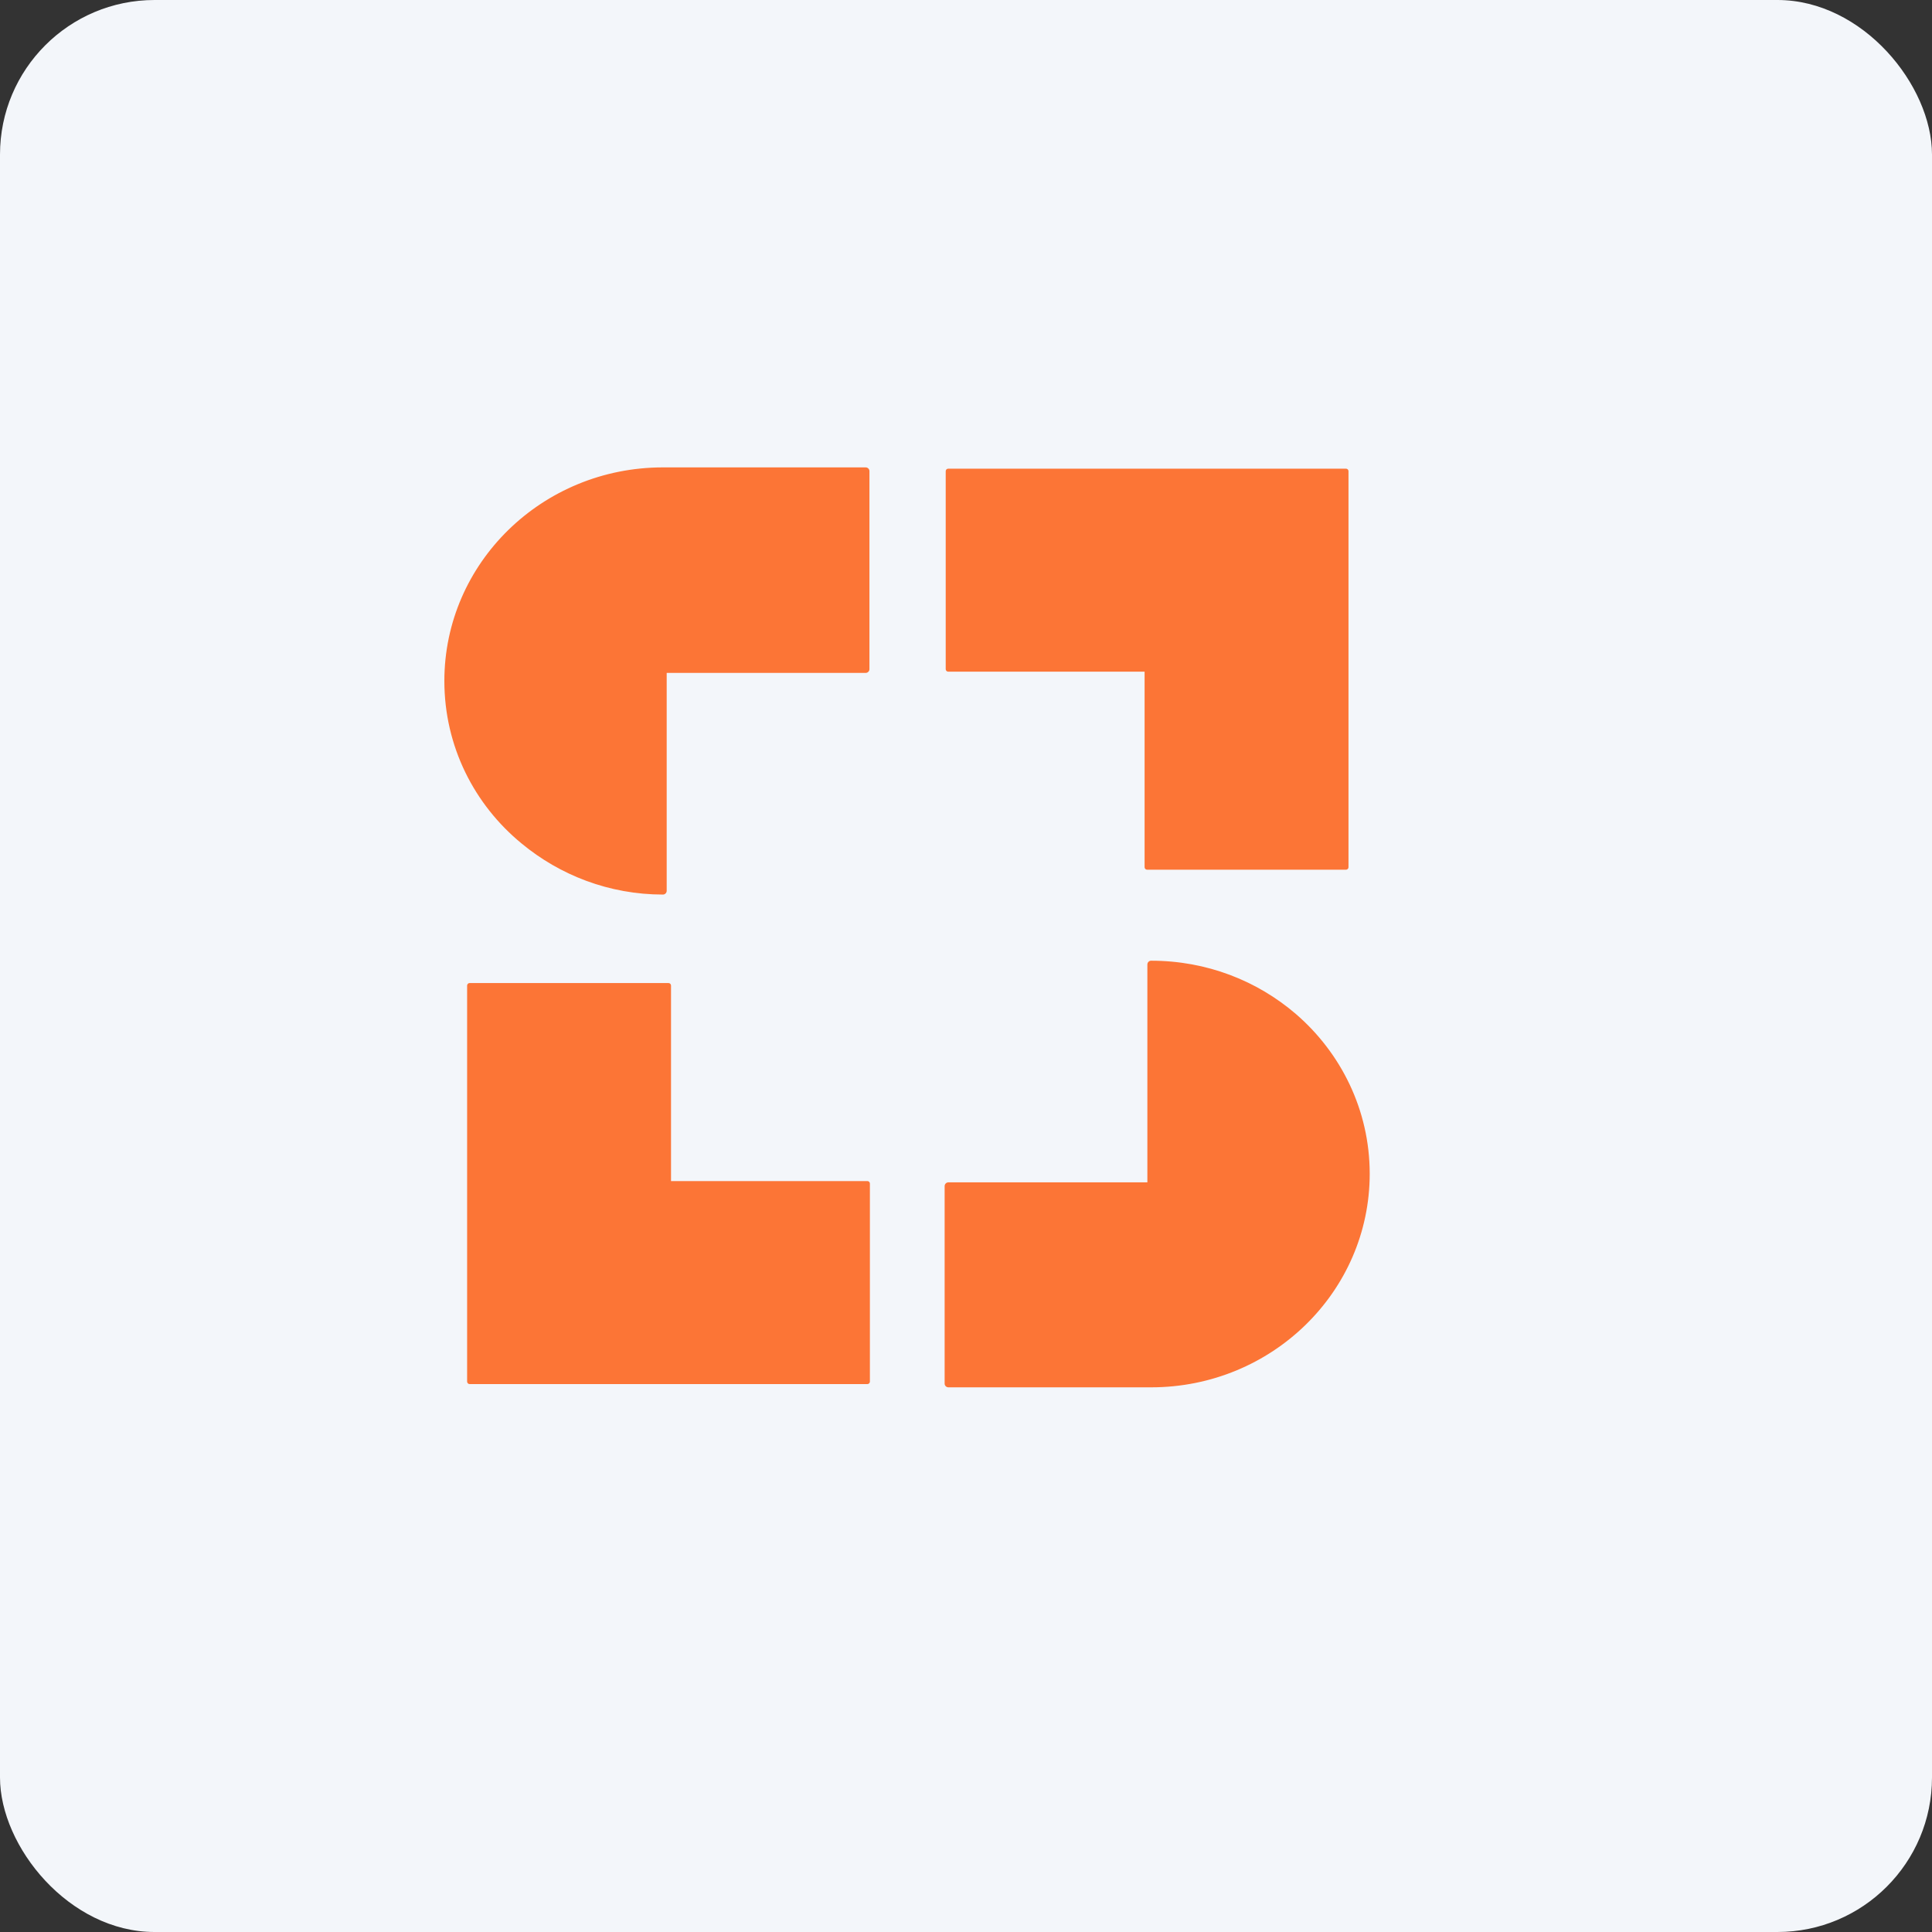
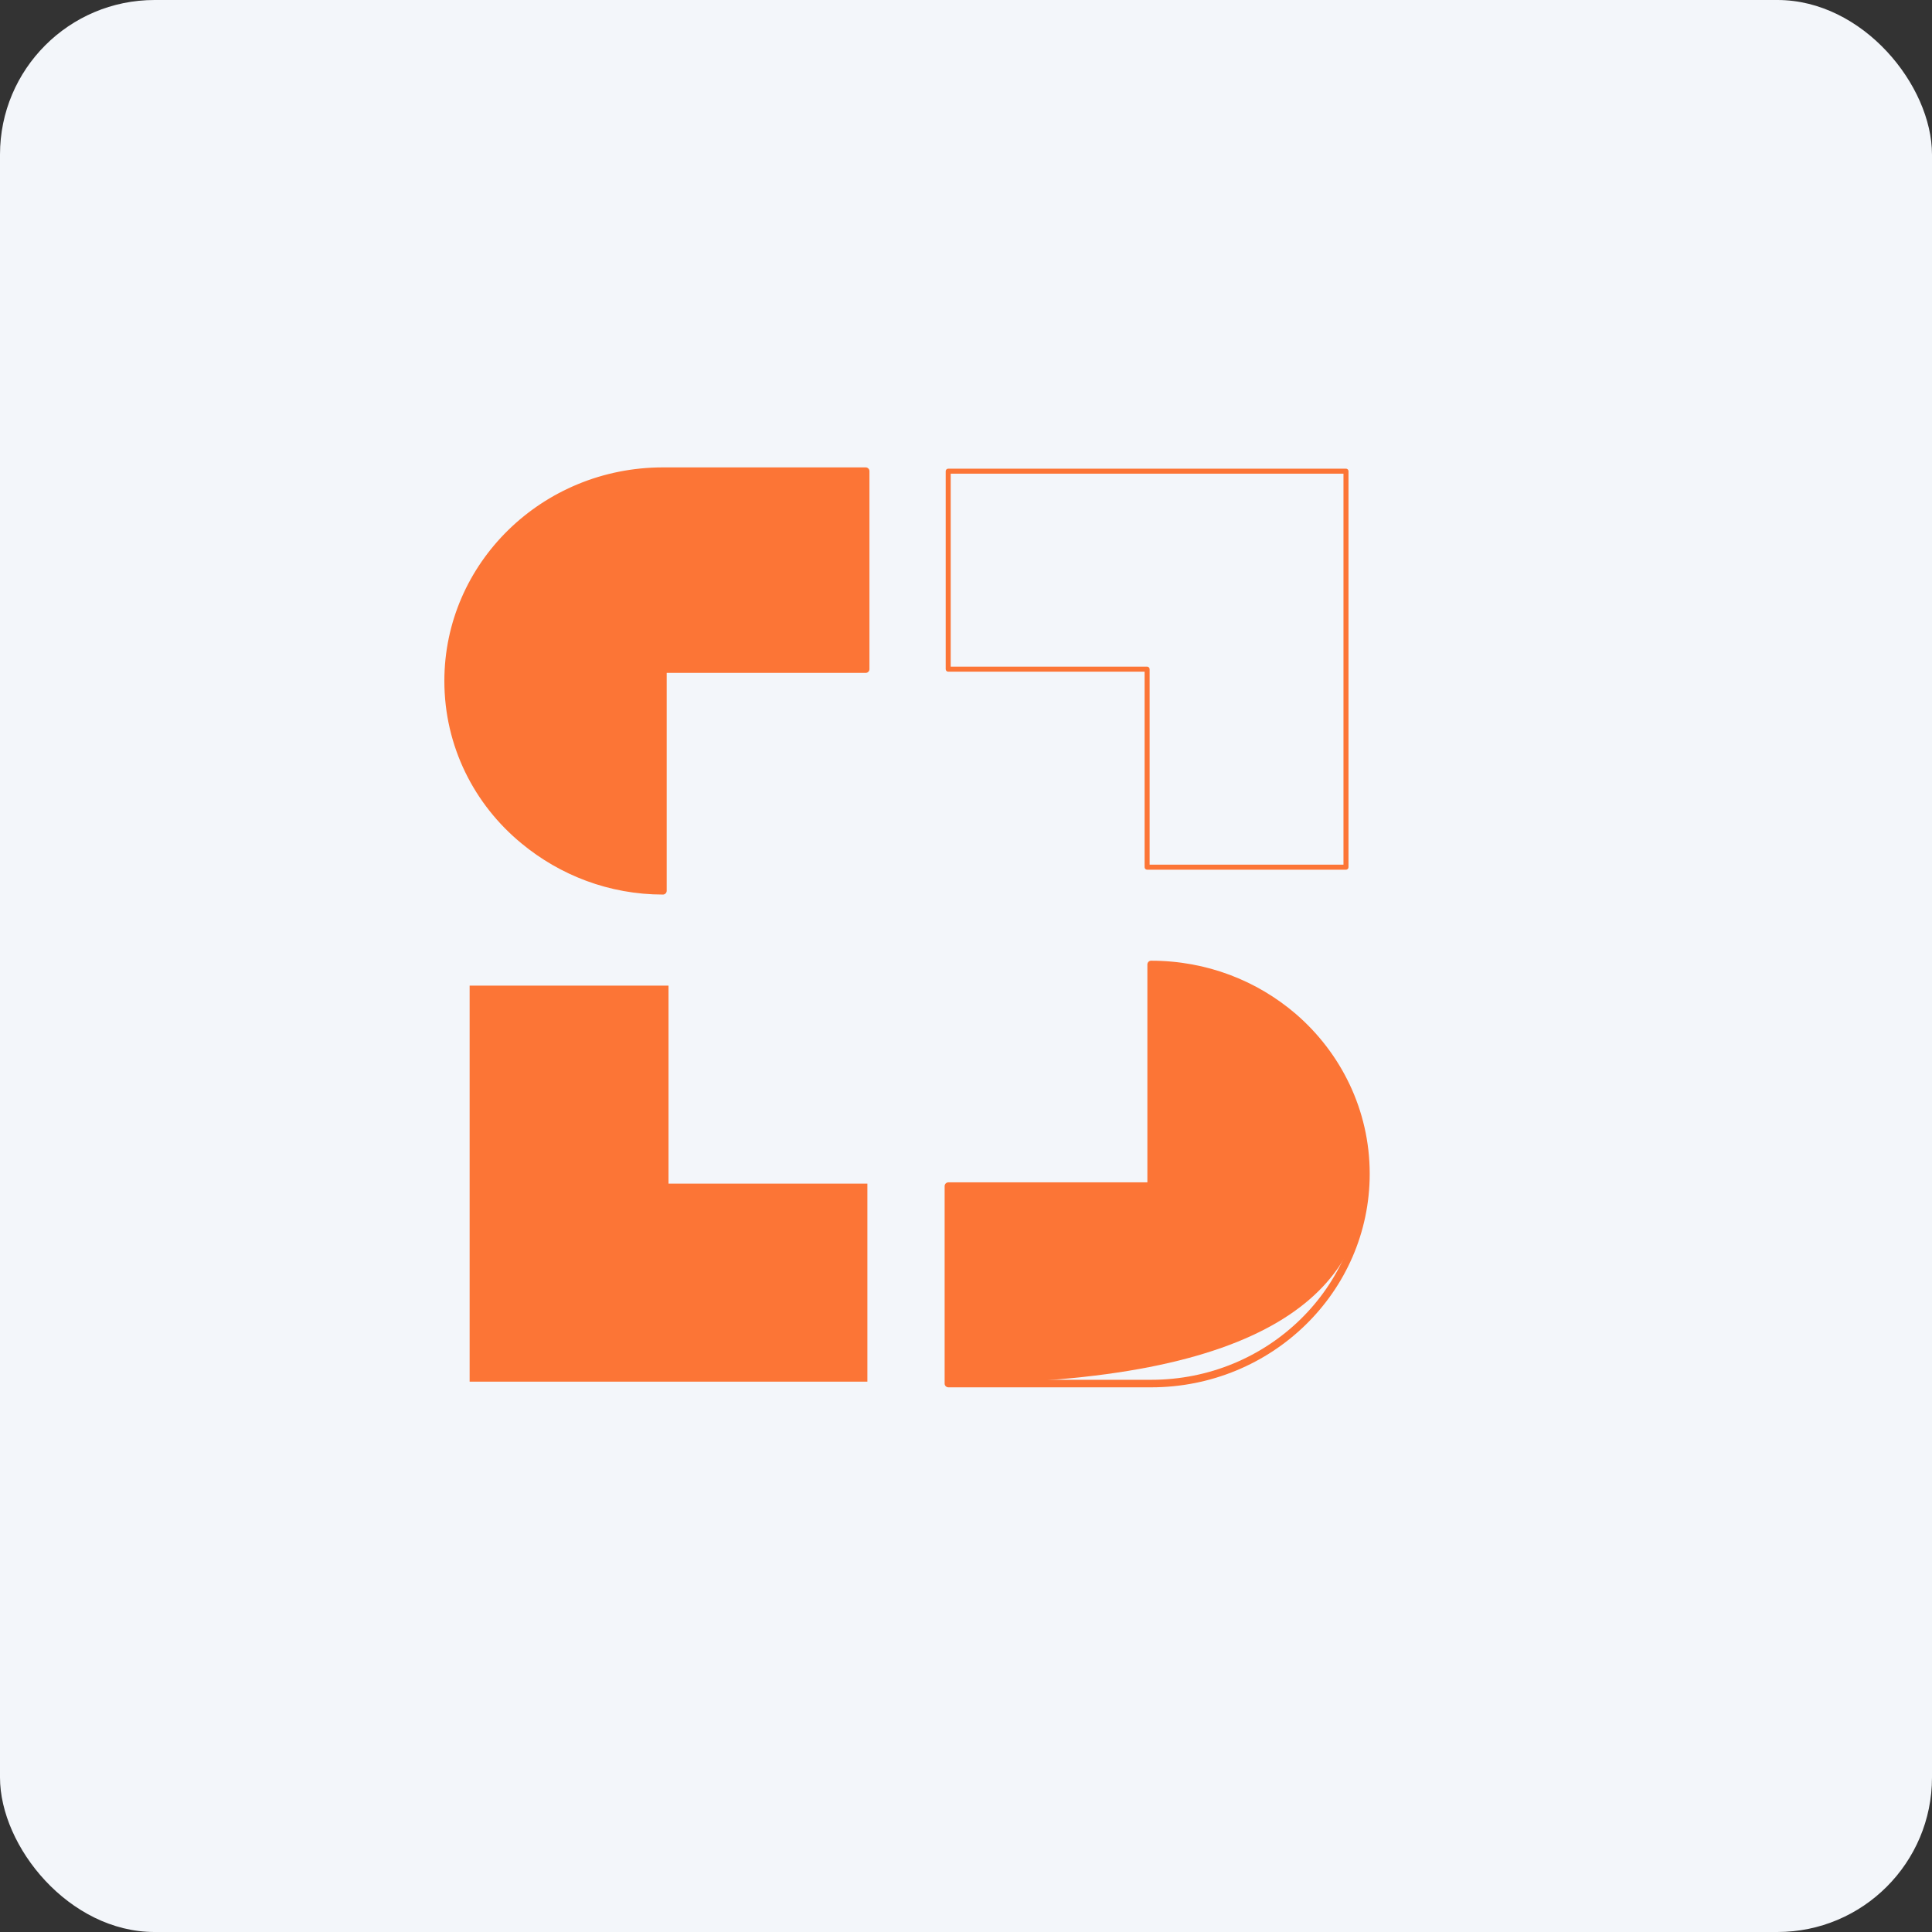
<svg xmlns="http://www.w3.org/2000/svg" width="50" height="50" viewBox="0 0 50 50" fill="none">
  <rect x="0" y="0" width="50" height="50" fill="#333333" stroke="none" />
  <rect width="50" height="50" rx="4" fill="#F3F6FA" />
  <path d="M17.301 25.508H12.154V35.757H22.448V30.632H17.301V25.508Z" fill="#FC7536" />
-   <path fill-rule="evenodd" clip-rule="evenodd" d="M12.089 25.506C12.089 25.471 12.118 25.441 12.154 25.441H17.301C17.337 25.441 17.366 25.471 17.366 25.506V30.566H22.448C22.484 30.566 22.513 30.595 22.513 30.631V35.755C22.513 35.791 22.484 35.82 22.448 35.82H12.154C12.118 35.82 12.089 35.791 12.089 35.755V25.506ZM12.219 25.571V35.691H22.384V30.696H17.301C17.265 30.696 17.236 30.667 17.236 30.631V25.571H12.219Z" fill="#FC7536" />
-   <path d="M29.687 22.443H34.834V12.193H24.54V17.318H29.687V22.443Z" fill="#FC7536" />
  <path fill-rule="evenodd" clip-rule="evenodd" d="M24.475 12.194C24.475 12.158 24.504 12.129 24.54 12.129H34.834C34.87 12.129 34.899 12.158 34.899 12.194V22.443C34.899 22.479 34.87 22.508 34.834 22.508H29.687C29.651 22.508 29.622 22.479 29.622 22.443V17.383H24.54C24.504 17.383 24.475 17.354 24.475 17.318V12.194ZM24.604 12.259V17.253H29.687C29.722 17.253 29.752 17.283 29.752 17.318V22.378H34.769V12.259H24.604Z" fill="#FC7536" />
  <path d="M22.403 12.193H17.157C14.086 12.193 11.597 14.625 11.597 17.624C11.597 19.283 12.357 20.768 13.565 21.758C14.533 22.559 15.785 23.054 17.157 23.054V17.318H22.403V13.314V12.193Z" fill="#FC7536" />
  <path fill-rule="evenodd" clip-rule="evenodd" d="M11.5 17.623C11.5 14.568 14.035 12.096 17.157 12.096H22.403C22.457 12.096 22.501 12.139 22.501 12.193V17.318C22.501 17.371 22.457 17.415 22.403 17.415H17.254V23.054C17.254 23.107 17.211 23.151 17.157 23.151C15.762 23.151 14.488 22.647 13.503 21.833C12.274 20.826 11.5 19.314 11.5 17.623ZM17.157 12.29C14.138 12.29 11.695 14.68 11.695 17.623C11.695 19.253 12.441 20.71 13.627 21.683L13.627 21.683C14.556 22.451 15.75 22.933 17.059 22.956V17.318C17.059 17.264 17.103 17.22 17.157 17.22H22.306V12.29H17.157Z" fill="#FC7536" />
-   <path d="M33.472 26.315C32.489 25.471 31.207 24.961 29.791 24.961V30.697H24.544V34.628V35.807H29.791C32.861 35.807 35.35 33.376 35.35 30.377C35.35 28.761 34.62 27.305 33.472 26.315Z" fill="#FC7536" />
+   <path d="M33.472 26.315C32.489 25.471 31.207 24.961 29.791 24.961V30.697H24.544V34.628V35.807C32.861 35.807 35.35 33.376 35.35 30.377C35.35 28.761 34.62 27.305 33.472 26.315Z" fill="#FC7536" />
  <path fill-rule="evenodd" clip-rule="evenodd" d="M29.694 24.961C29.694 24.907 29.737 24.863 29.791 24.863C31.231 24.863 32.535 25.382 33.536 26.241C34.704 27.248 35.448 28.73 35.448 30.376C35.448 33.431 32.913 35.904 29.791 35.904H24.545C24.491 35.904 24.447 35.861 24.447 35.807V30.697C24.447 30.643 24.491 30.599 24.545 30.599H29.694V24.961ZM29.888 25.059V30.697C29.888 30.75 29.845 30.794 29.791 30.794H24.642V35.709H29.791C32.81 35.709 35.253 33.319 35.253 30.376C35.253 28.791 34.537 27.361 33.409 26.388C32.465 25.578 31.242 25.081 29.888 25.059Z" fill="#FC7536" />
</svg>